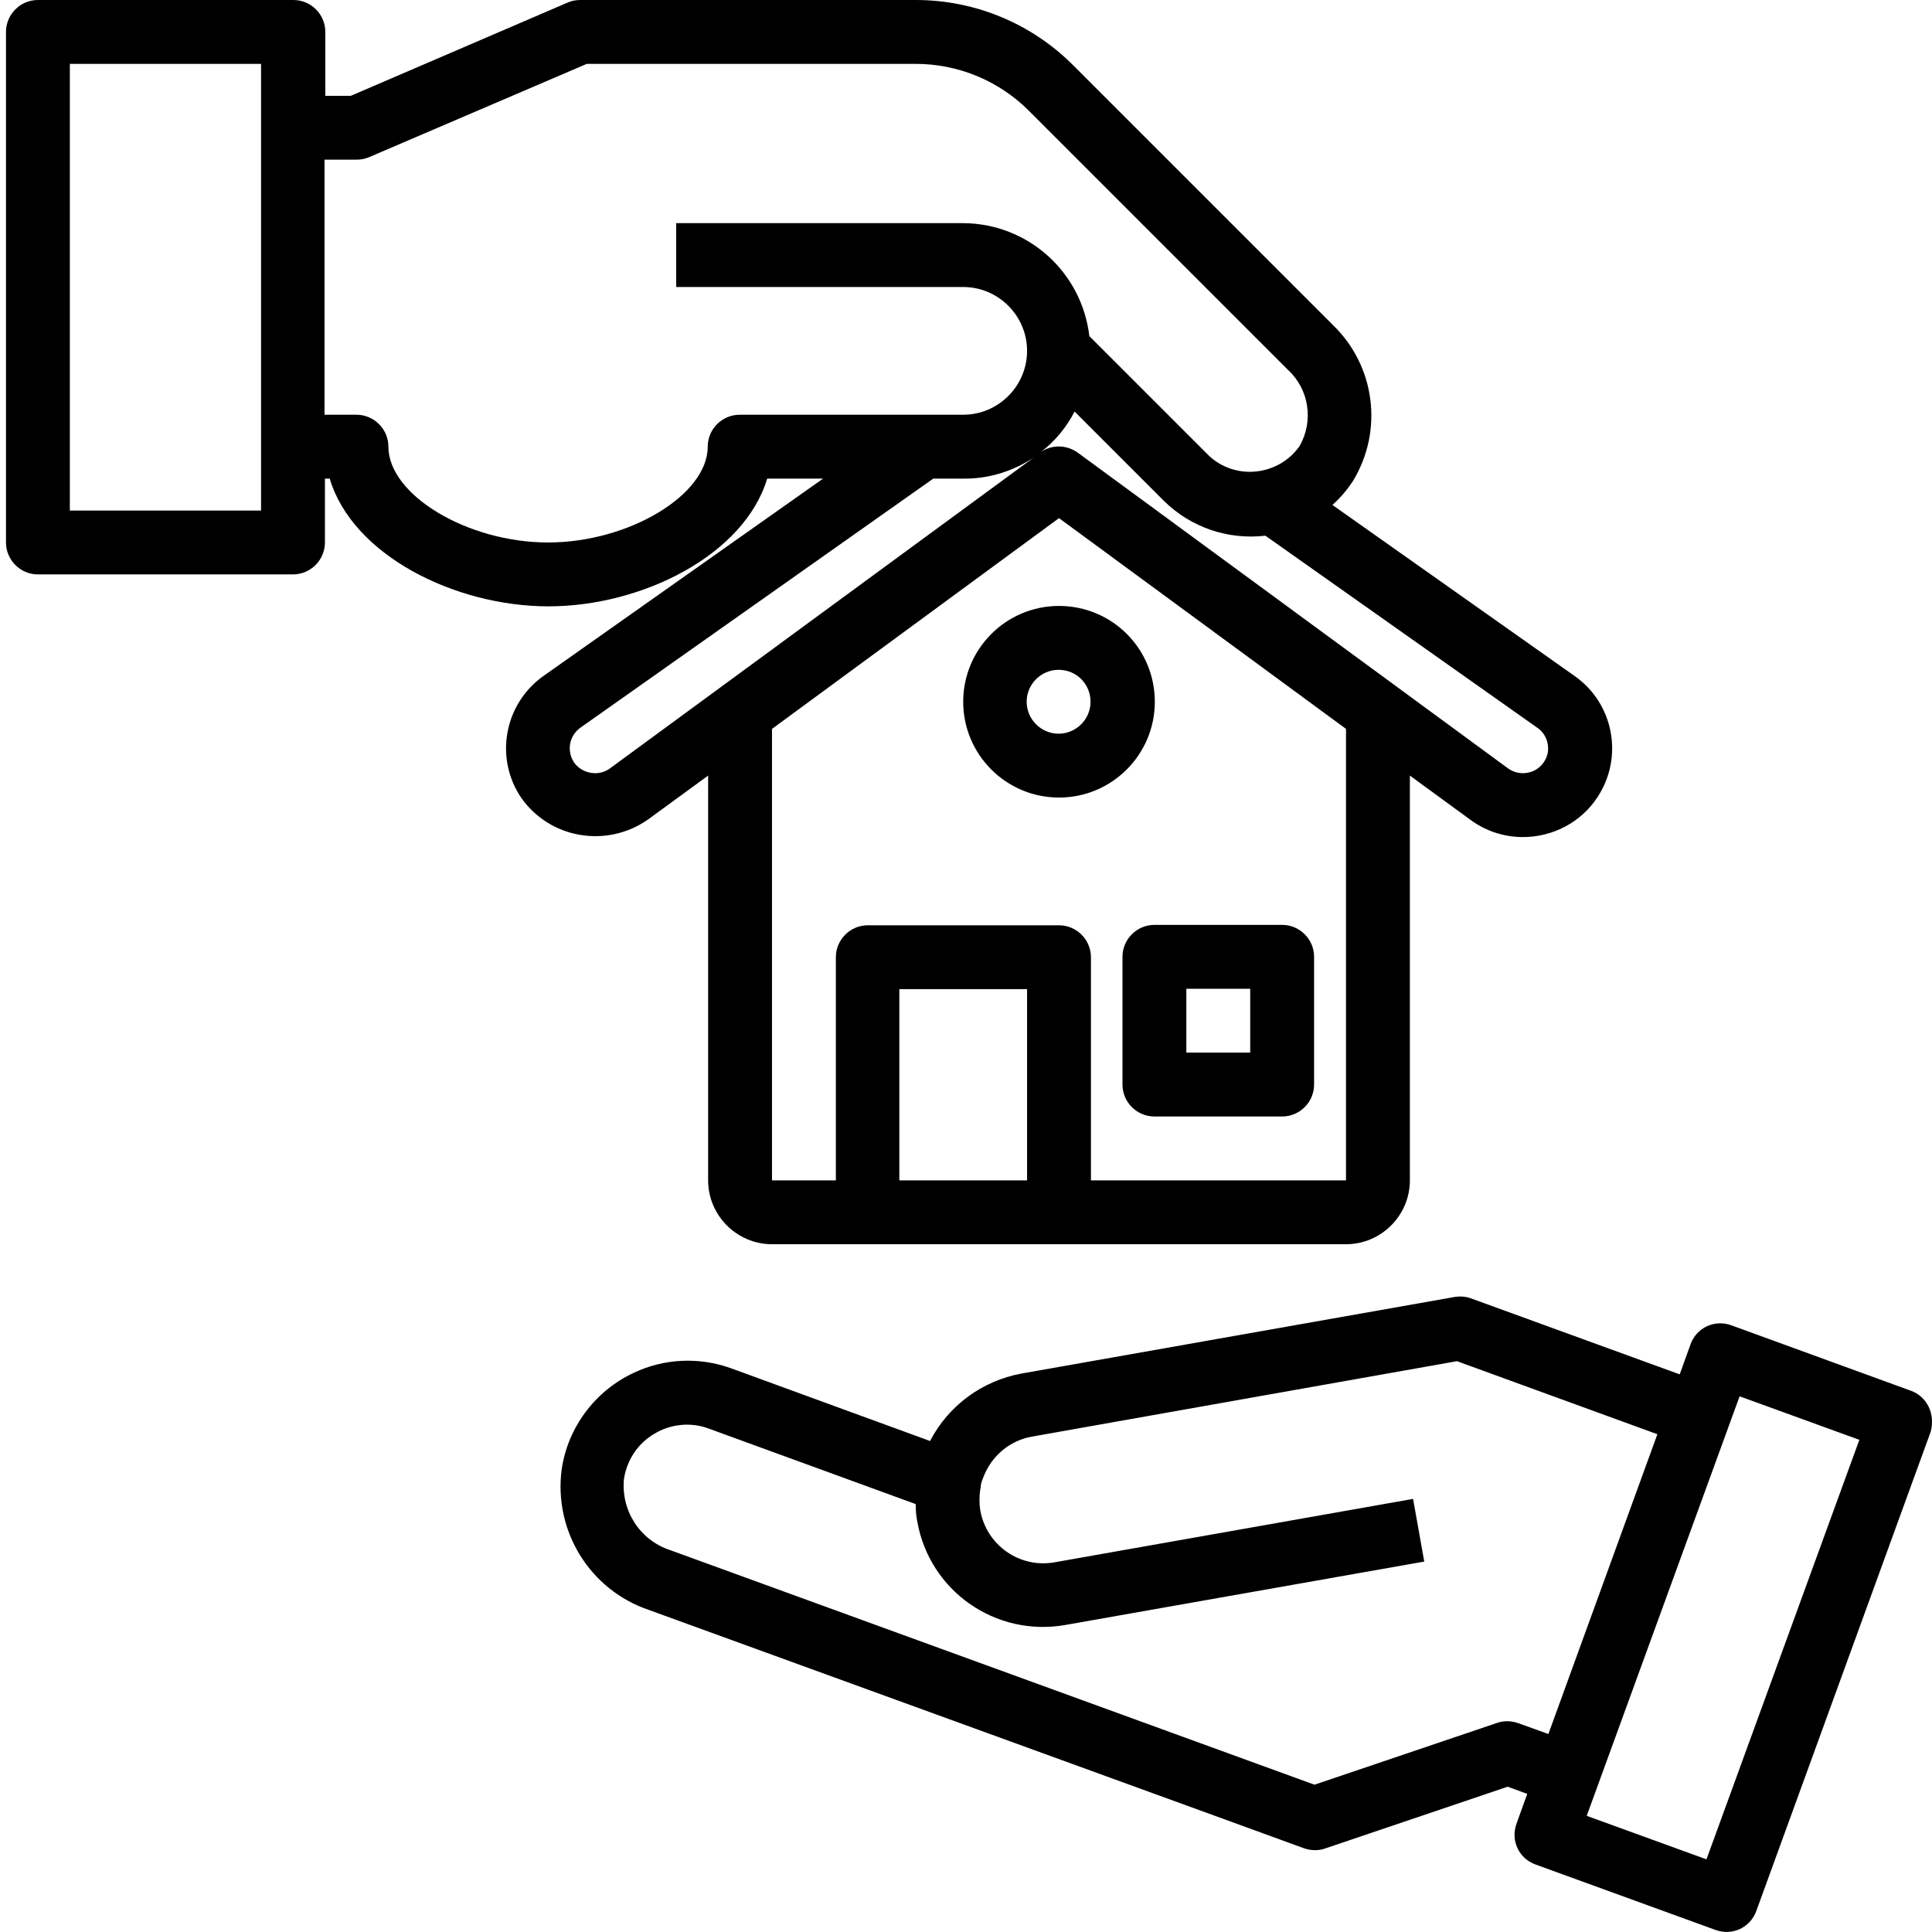
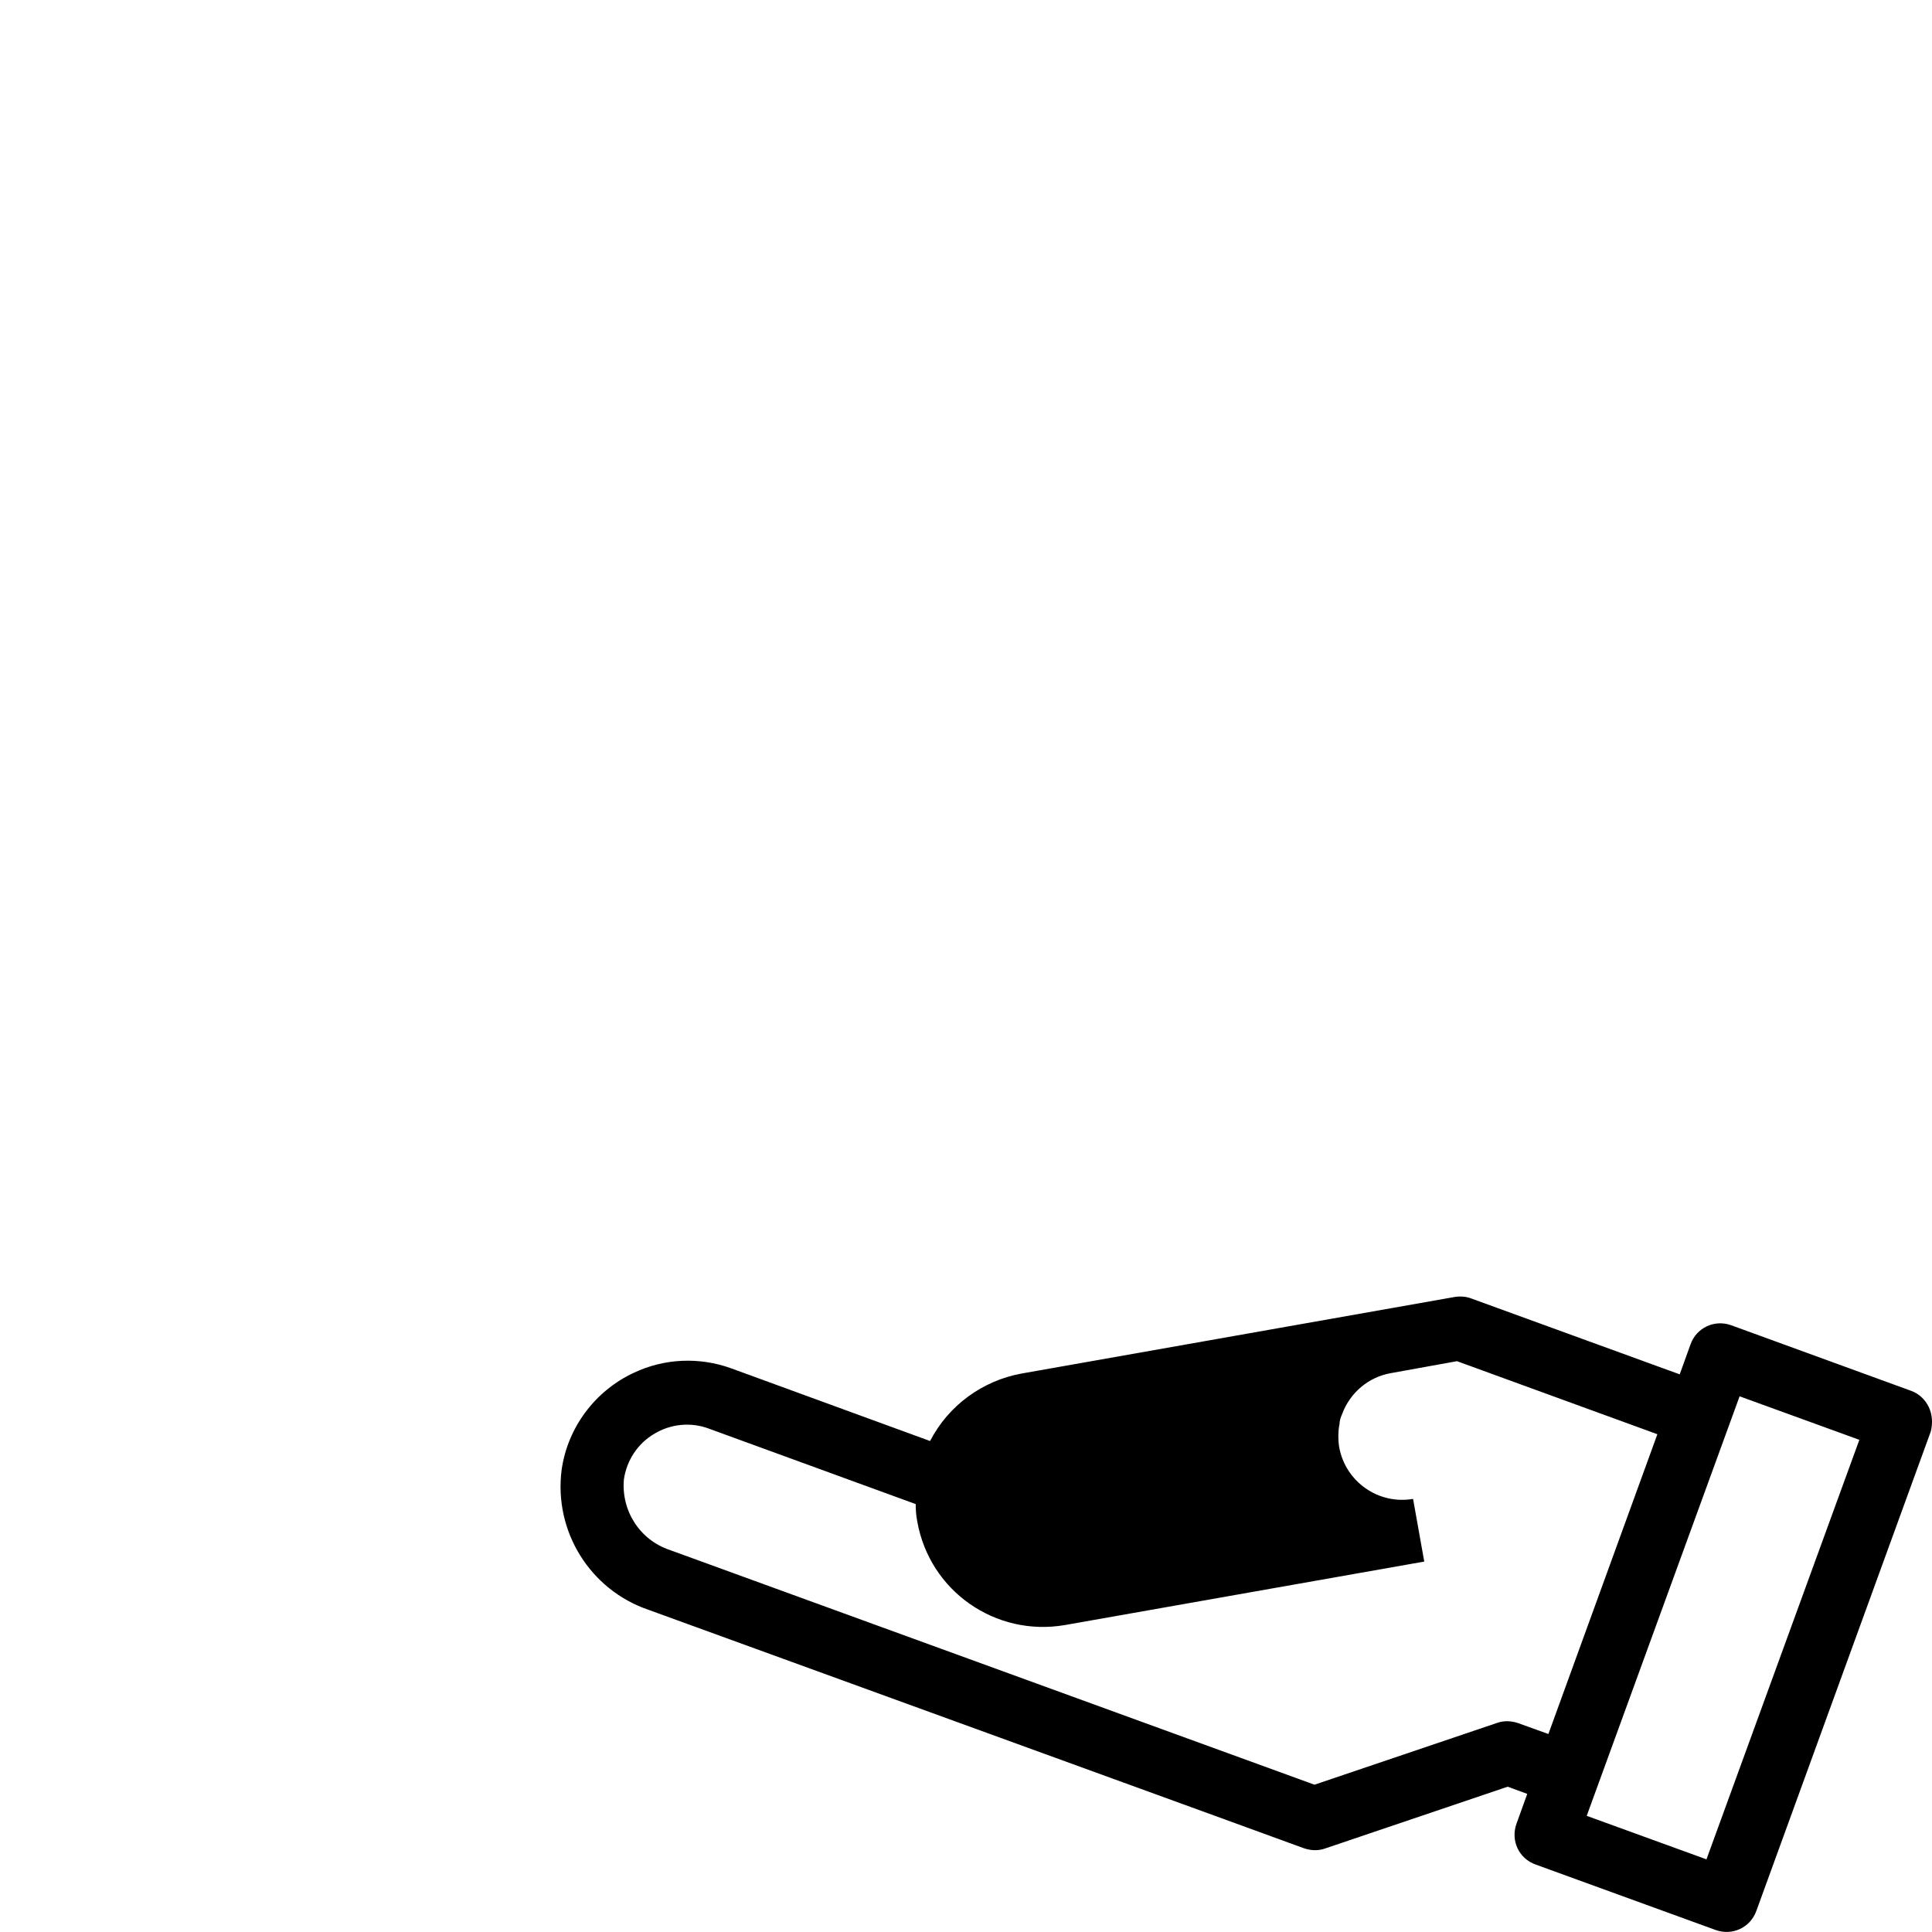
<svg xmlns="http://www.w3.org/2000/svg" version="1.1" id="Livello_1" x="0px" y="0px" viewBox="0 0 484 484" style="enable-background:new 0 0 484 484;" xml:space="preserve">
  <g>
-     <path d="M483.2,352.5c-0.9-1.9-2.5-3.4-4.5-4.1L433.7,332c-4.2-1.5-8.7,0.6-10.2,4.8l-2.7,7.5l-52.2-19c-1.3-0.5-2.7-0.6-4.1-0.4   l-108.6,19.2c-9.8,1.8-18.3,8-22.9,16.9l-49.8-18.2c-8-2.9-16.8-2.5-24.4,1.1c-9.7,4.5-16.6,13.7-18.1,24.3   c-2,15.4,7.1,30.1,21.8,35.1l141.6,51.5l22.5,8.2c1.7,0.6,3.6,0.7,5.3,0.1l45.8-15.5l4.9,1.8l-2.7,7.5c-1.5,4.2,0.6,8.7,4.8,10.2   l45.1,16.4c4.2,1.5,8.7-0.6,10.2-4.8l43.7-120.1C484.2,356.6,484.1,354.4,483.2,352.5z M380.4,431.7c-1.7-0.6-3.6-0.7-5.3-0.1v0   l-45.8,15.5l-161.5-58.8c-7.5-2.5-12.2-9.8-11.5-17.7c0.7-4.8,3.5-9,7.6-11.4c4.1-2.5,9.2-3,13.7-1.3l51.8,18.9   c0,1.5,0.1,2.9,0.4,4.4c3.1,17.4,19.6,28.9,37,25.9l90-15.9l-2.8-15.7l-89.9,15.9c-8.7,1.5-16.9-4.3-18.5-12.9   c-0.3-1.8-0.3-3.7,0-5.5c0.1-0.3,0.1-0.5,0.1-0.8c0.1-0.7,0.3-1.3,0.6-2c2-5.4,6.6-9.3,12.2-10.3L365,341l50.2,18.3l-27.3,75.1   L380.4,431.7z M427.5,465.8l-30-10.9l38.3-105.1l30,10.9L427.5,465.8z" />
-     <path d="M162.2,205.4l15.2-11.1v101.4c0,8.8,7.2,16,16,16h143.8c8.8,0,16-7.2,16-16V194.3l15.2,11.1c3.8,2.8,8.4,4.3,13.1,4.3   c7.5,0,14.6-3.7,18.7-10c6.6-10,4.1-23.5-5.8-30.4l-60.6-42.8c2-1.8,3.8-3.9,5.2-6.1c7.6-12.6,5.5-28.7-5-38.9l-65-65   C258.5,5.9,244.3,0,229.4,0h-84c-1.1,0-2.2,0.2-3.1,0.6L87.9,24h-6.4V8c0-4.4-3.6-8-8-8H9.5c-4.4,0-8,3.6-8,8v127.9   c0,4.4,3.6,8,8,8h63.9c4.4,0,8-3.6,8-8v-16h1.2c5.7,19.2,31.4,32,54.8,32c23.4,0,49-12.8,54.8-32h14l-70,49.4   c-9.9,7-12.4,20.6-5.6,30.6C137.8,210.1,151.9,212.5,162.2,205.4z M65.5,127.9H17.5V16h47.9V127.9z M257.3,295.7h-32v-47.9h32   V295.7z M337.2,295.7h-63.9v-55.9c0-4.4-3.6-8-8-8h-47.9c-4.4,0-8,3.6-8,8v55.9h-16V182.6l71.9-52.8l71.9,52.8V295.7z M385.1,182.3   c2.1,1.4,3.1,4,2.6,6.5c-0.6,2.5-2.6,4.4-5.1,4.8c-1.7,0.3-3.4-0.1-4.8-1.1L270,113.4c-2.8-2-6.5-2.1-9.3-0.1   c3.5-2.7,6.4-6.1,8.5-10.2l22.4,22.4c6.7,6.6,16,9.8,25.4,8.7L385.1,182.3z M185.3,103.9c-4.4,0-8,3.6-8,8c0,12.1-19.8,24-40,24   c-20.2,0-40-11.9-40-24c0-4.4-3.6-8-8-8h-8V40h8c1.1,0,2.2-0.2,3.1-0.6L147,16h82.4c10.6,0,20.8,4.2,28.3,11.7l65,65   c5.3,4.9,6.4,12.8,2.9,19c-2.5,3.6-6.4,5.9-10.8,6.4c-4.3,0.5-8.7-0.9-11.9-3.9l-30-30C271,68.1,257.5,56,241.3,55.9h-71.9v16h71.9   c8.8,0,16,7.2,16,16c0,8.8-7.2,16-16,16H185.3z M143.8,191c-1.9-2.9-1.2-6.7,1.6-8.7l88.4-62.4h7.5c6.4,0.1,12.6-1.9,17.7-5.3   l-106.2,77.9c-1.1,0.8-2.4,1.2-3.7,1.2C147,193.7,145,192.7,143.8,191z" />
-     <path d="M281.2,239.7v32c0,4.4,3.6,8,8,8h32c4.4,0,8-3.6,8-8v-32c0-4.4-3.6-8-8-8h-32C284.8,231.7,281.2,235.3,281.2,239.7z    M297.2,247.7h16v16h-16V247.7z" />
-     <path d="M241.3,175.8c0,13.2,10.7,24,24,24c13.2,0,24-10.7,24-24s-10.7-24-24-24C252,151.8,241.3,162.6,241.3,175.8z M273.2,175.8   c0,4.4-3.6,8-8,8c-4.4,0-8-3.6-8-8s3.6-8,8-8C269.7,167.8,273.2,171.4,273.2,175.8z" />
+     <path d="M483.2,352.5c-0.9-1.9-2.5-3.4-4.5-4.1L433.7,332c-4.2-1.5-8.7,0.6-10.2,4.8l-2.7,7.5l-52.2-19c-1.3-0.5-2.7-0.6-4.1-0.4   l-108.6,19.2c-9.8,1.8-18.3,8-22.9,16.9l-49.8-18.2c-8-2.9-16.8-2.5-24.4,1.1c-9.7,4.5-16.6,13.7-18.1,24.3   c-2,15.4,7.1,30.1,21.8,35.1l141.6,51.5l22.5,8.2c1.7,0.6,3.6,0.7,5.3,0.1l45.8-15.5l4.9,1.8l-2.7,7.5c-1.5,4.2,0.6,8.7,4.8,10.2   l45.1,16.4c4.2,1.5,8.7-0.6,10.2-4.8l43.7-120.1C484.2,356.6,484.1,354.4,483.2,352.5z M380.4,431.7c-1.7-0.6-3.6-0.7-5.3-0.1v0   l-45.8,15.5l-161.5-58.8c-7.5-2.5-12.2-9.8-11.5-17.7c0.7-4.8,3.5-9,7.6-11.4c4.1-2.5,9.2-3,13.7-1.3l51.8,18.9   c0,1.5,0.1,2.9,0.4,4.4c3.1,17.4,19.6,28.9,37,25.9l90-15.9l-2.8-15.7c-8.7,1.5-16.9-4.3-18.5-12.9   c-0.3-1.8-0.3-3.7,0-5.5c0.1-0.3,0.1-0.5,0.1-0.8c0.1-0.7,0.3-1.3,0.6-2c2-5.4,6.6-9.3,12.2-10.3L365,341l50.2,18.3l-27.3,75.1   L380.4,431.7z M427.5,465.8l-30-10.9l38.3-105.1l30,10.9L427.5,465.8z" />
  </g>
</svg>